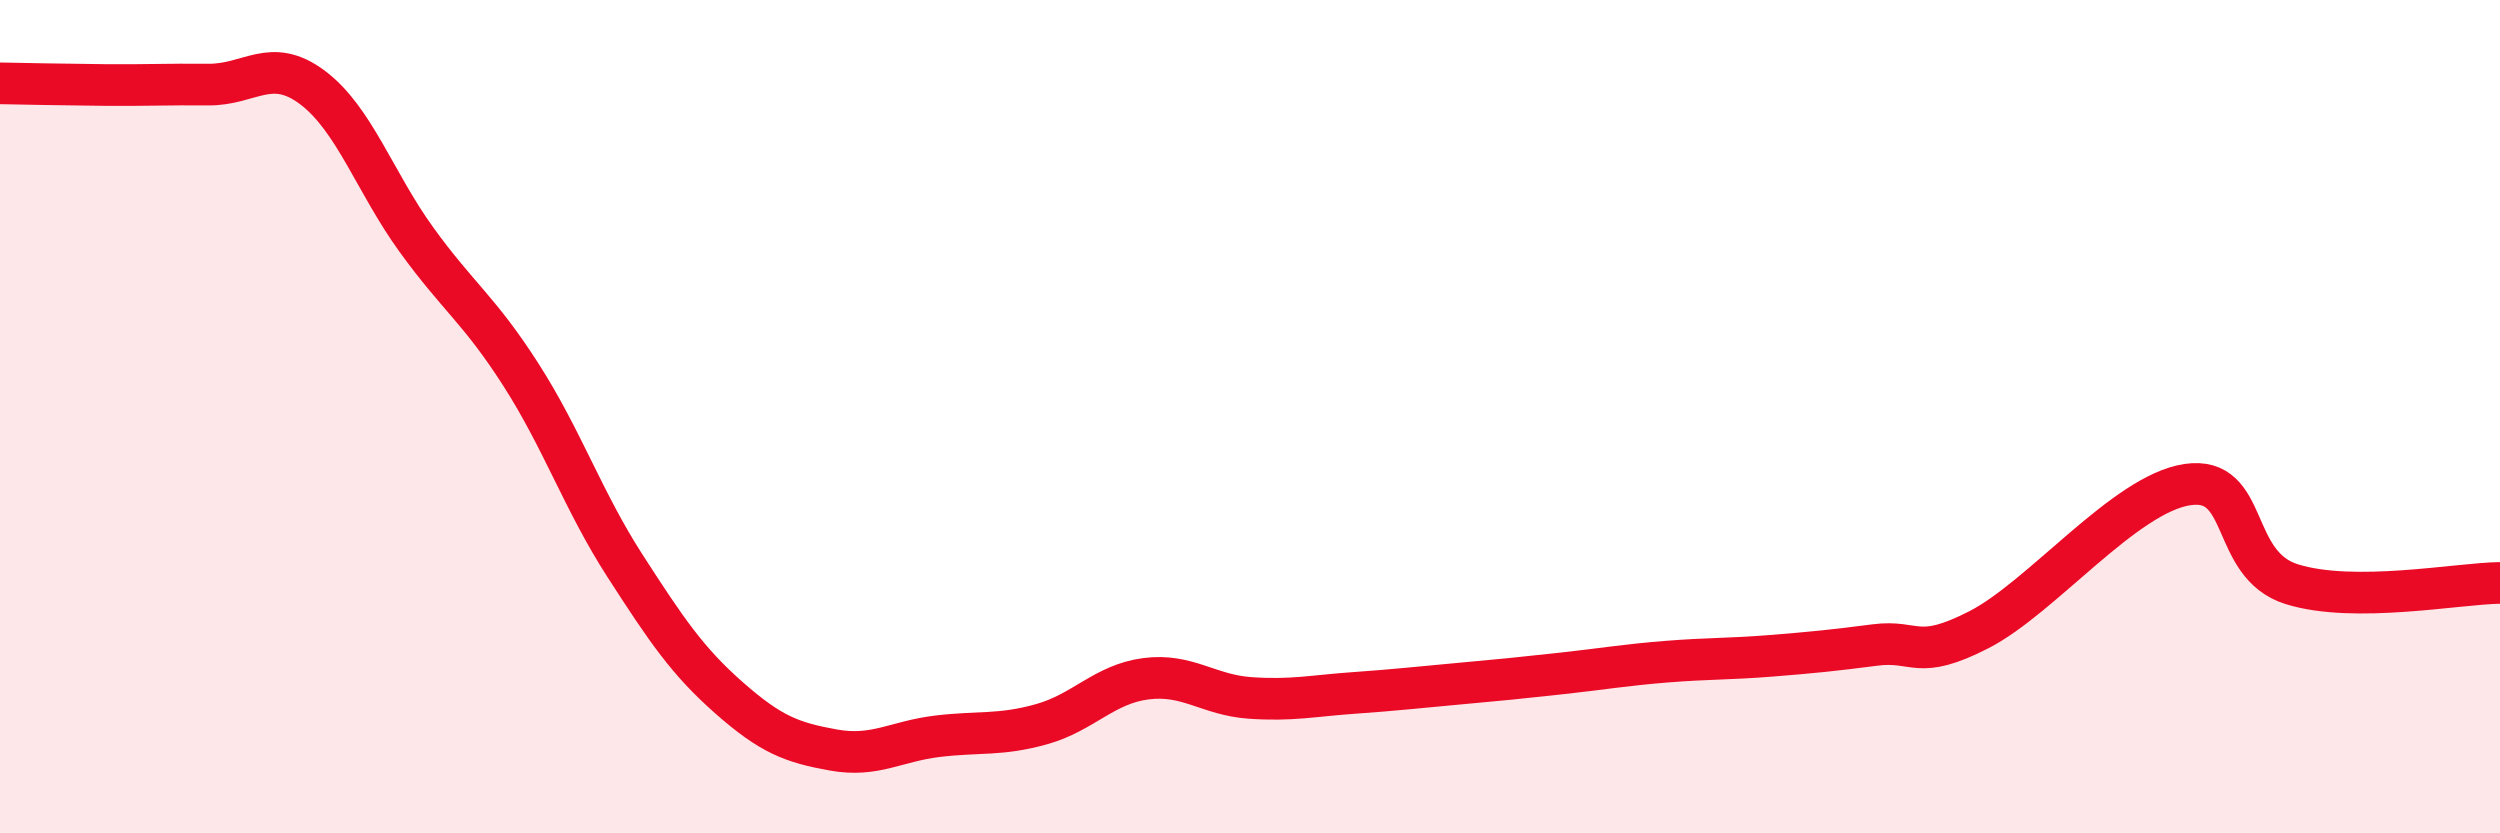
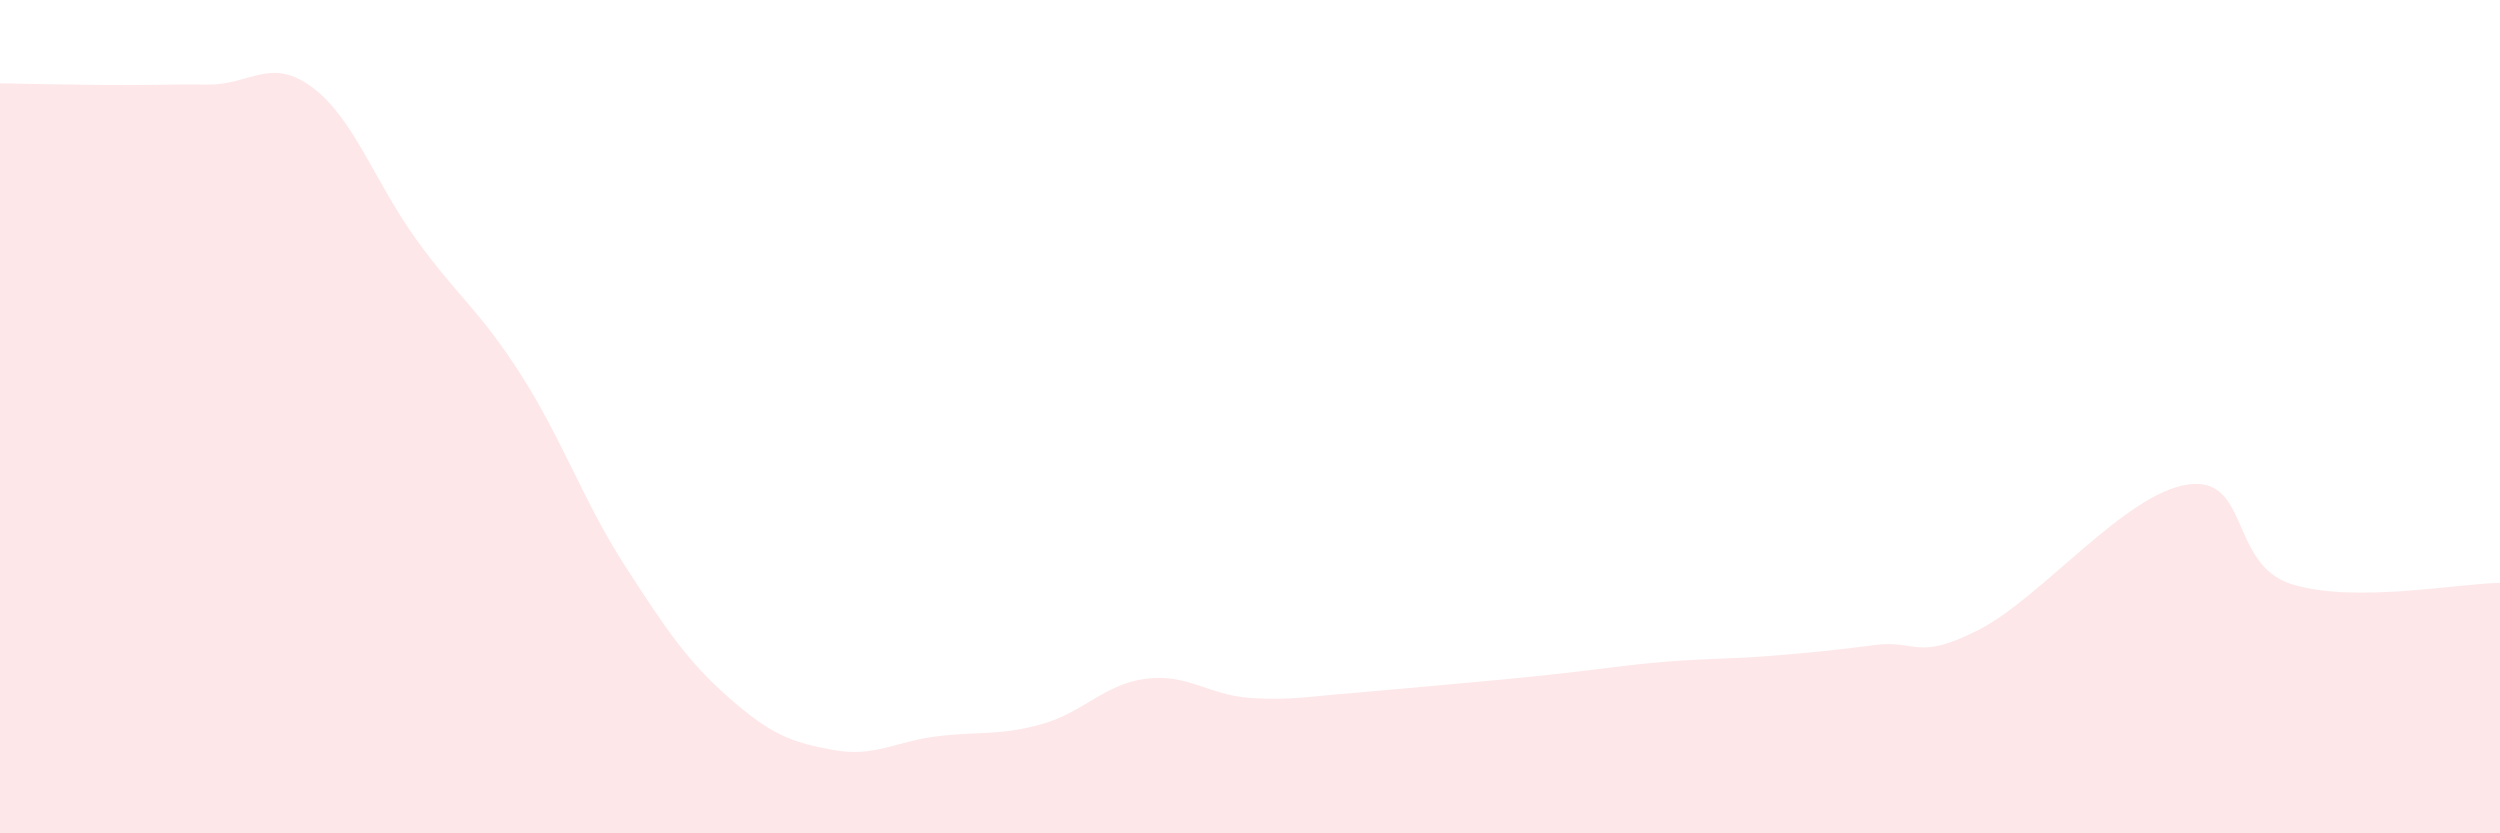
<svg xmlns="http://www.w3.org/2000/svg" width="60" height="20" viewBox="0 0 60 20">
-   <path d="M 0,2 C 0.5,2.01 1.5,2.03 2.5,2.04 C 3.5,2.05 4,2.02 5,2.03 C 6,2.04 6.5,1.35 7.5,2.1 C 8.5,2.85 9,4.38 10,5.76 C 11,7.14 11.5,7.43 12.5,8.99 C 13.5,10.55 14,12.03 15,13.58 C 16,15.13 16.5,15.87 17.5,16.75 C 18.5,17.63 19,17.82 20,18 C 21,18.18 21.5,17.79 22.5,17.67 C 23.5,17.55 24,17.66 25,17.38 C 26,17.1 26.5,16.42 27.5,16.29 C 28.5,16.16 29,16.68 30,16.75 C 31,16.82 31.5,16.7 32.5,16.63 C 33.5,16.56 34,16.5 35,16.41 C 36,16.32 36.5,16.27 37.5,16.16 C 38.5,16.05 39,15.96 40,15.88 C 41,15.8 41.5,15.82 42.5,15.74 C 43.5,15.66 44,15.61 45,15.48 C 46,15.35 46,15.88 47.5,15.11 C 49,14.34 51,11.85 52.5,11.63 C 54,11.41 53.5,13.55 55,14.02 C 56.5,14.49 59,14 60,13.99L60 20L0 20Z" fill="#EB0A25" opacity="0.1" stroke-linecap="round" stroke-linejoin="round" />
-   <path d="M 0,2 C 0.5,2.01 1.5,2.03 2.5,2.04 C 3.5,2.05 4,2.02 5,2.03 C 6,2.04 6.5,1.35 7.5,2.1 C 8.5,2.85 9,4.38 10,5.76 C 11,7.14 11.5,7.43 12.5,8.99 C 13.5,10.55 14,12.03 15,13.58 C 16,15.13 16.5,15.87 17.5,16.75 C 18.5,17.63 19,17.82 20,18 C 21,18.18 21.5,17.79 22.5,17.67 C 23.5,17.55 24,17.66 25,17.38 C 26,17.1 26.5,16.42 27.5,16.29 C 28.5,16.16 29,16.68 30,16.75 C 31,16.82 31.5,16.7 32.5,16.63 C 33.5,16.56 34,16.5 35,16.41 C 36,16.32 36.5,16.27 37.5,16.16 C 38.5,16.05 39,15.96 40,15.88 C 41,15.8 41.5,15.82 42.5,15.74 C 43.5,15.66 44,15.61 45,15.48 C 46,15.35 46,15.88 47.5,15.11 C 49,14.34 51,11.85 52.5,11.63 C 54,11.41 53.5,13.55 55,14.02 C 56.5,14.49 59,14 60,13.99" stroke="#EB0A25" stroke-width="1" fill="none" stroke-linecap="round" stroke-linejoin="round" />
+   <path d="M 0,2 C 0.5,2.01 1.5,2.03 2.5,2.04 C 3.5,2.05 4,2.02 5,2.03 C 6,2.04 6.5,1.35 7.5,2.1 C 8.5,2.85 9,4.38 10,5.76 C 11,7.14 11.5,7.43 12.5,8.99 C 13.5,10.55 14,12.03 15,13.58 C 16,15.13 16.5,15.87 17.5,16.75 C 18.5,17.63 19,17.82 20,18 C 21,18.18 21.5,17.79 22.5,17.67 C 23.5,17.55 24,17.66 25,17.38 C 26,17.1 26.5,16.42 27.5,16.29 C 28.5,16.16 29,16.68 30,16.75 C 31,16.82 31.5,16.7 32.5,16.63 C 36,16.32 36.5,16.27 37.5,16.16 C 38.5,16.05 39,15.96 40,15.88 C 41,15.8 41.5,15.82 42.5,15.74 C 43.5,15.66 44,15.61 45,15.48 C 46,15.35 46,15.88 47.5,15.11 C 49,14.34 51,11.85 52.5,11.63 C 54,11.41 53.5,13.55 55,14.02 C 56.5,14.49 59,14 60,13.99L60 20L0 20Z" fill="#EB0A25" opacity="0.1" stroke-linecap="round" stroke-linejoin="round" />
</svg>